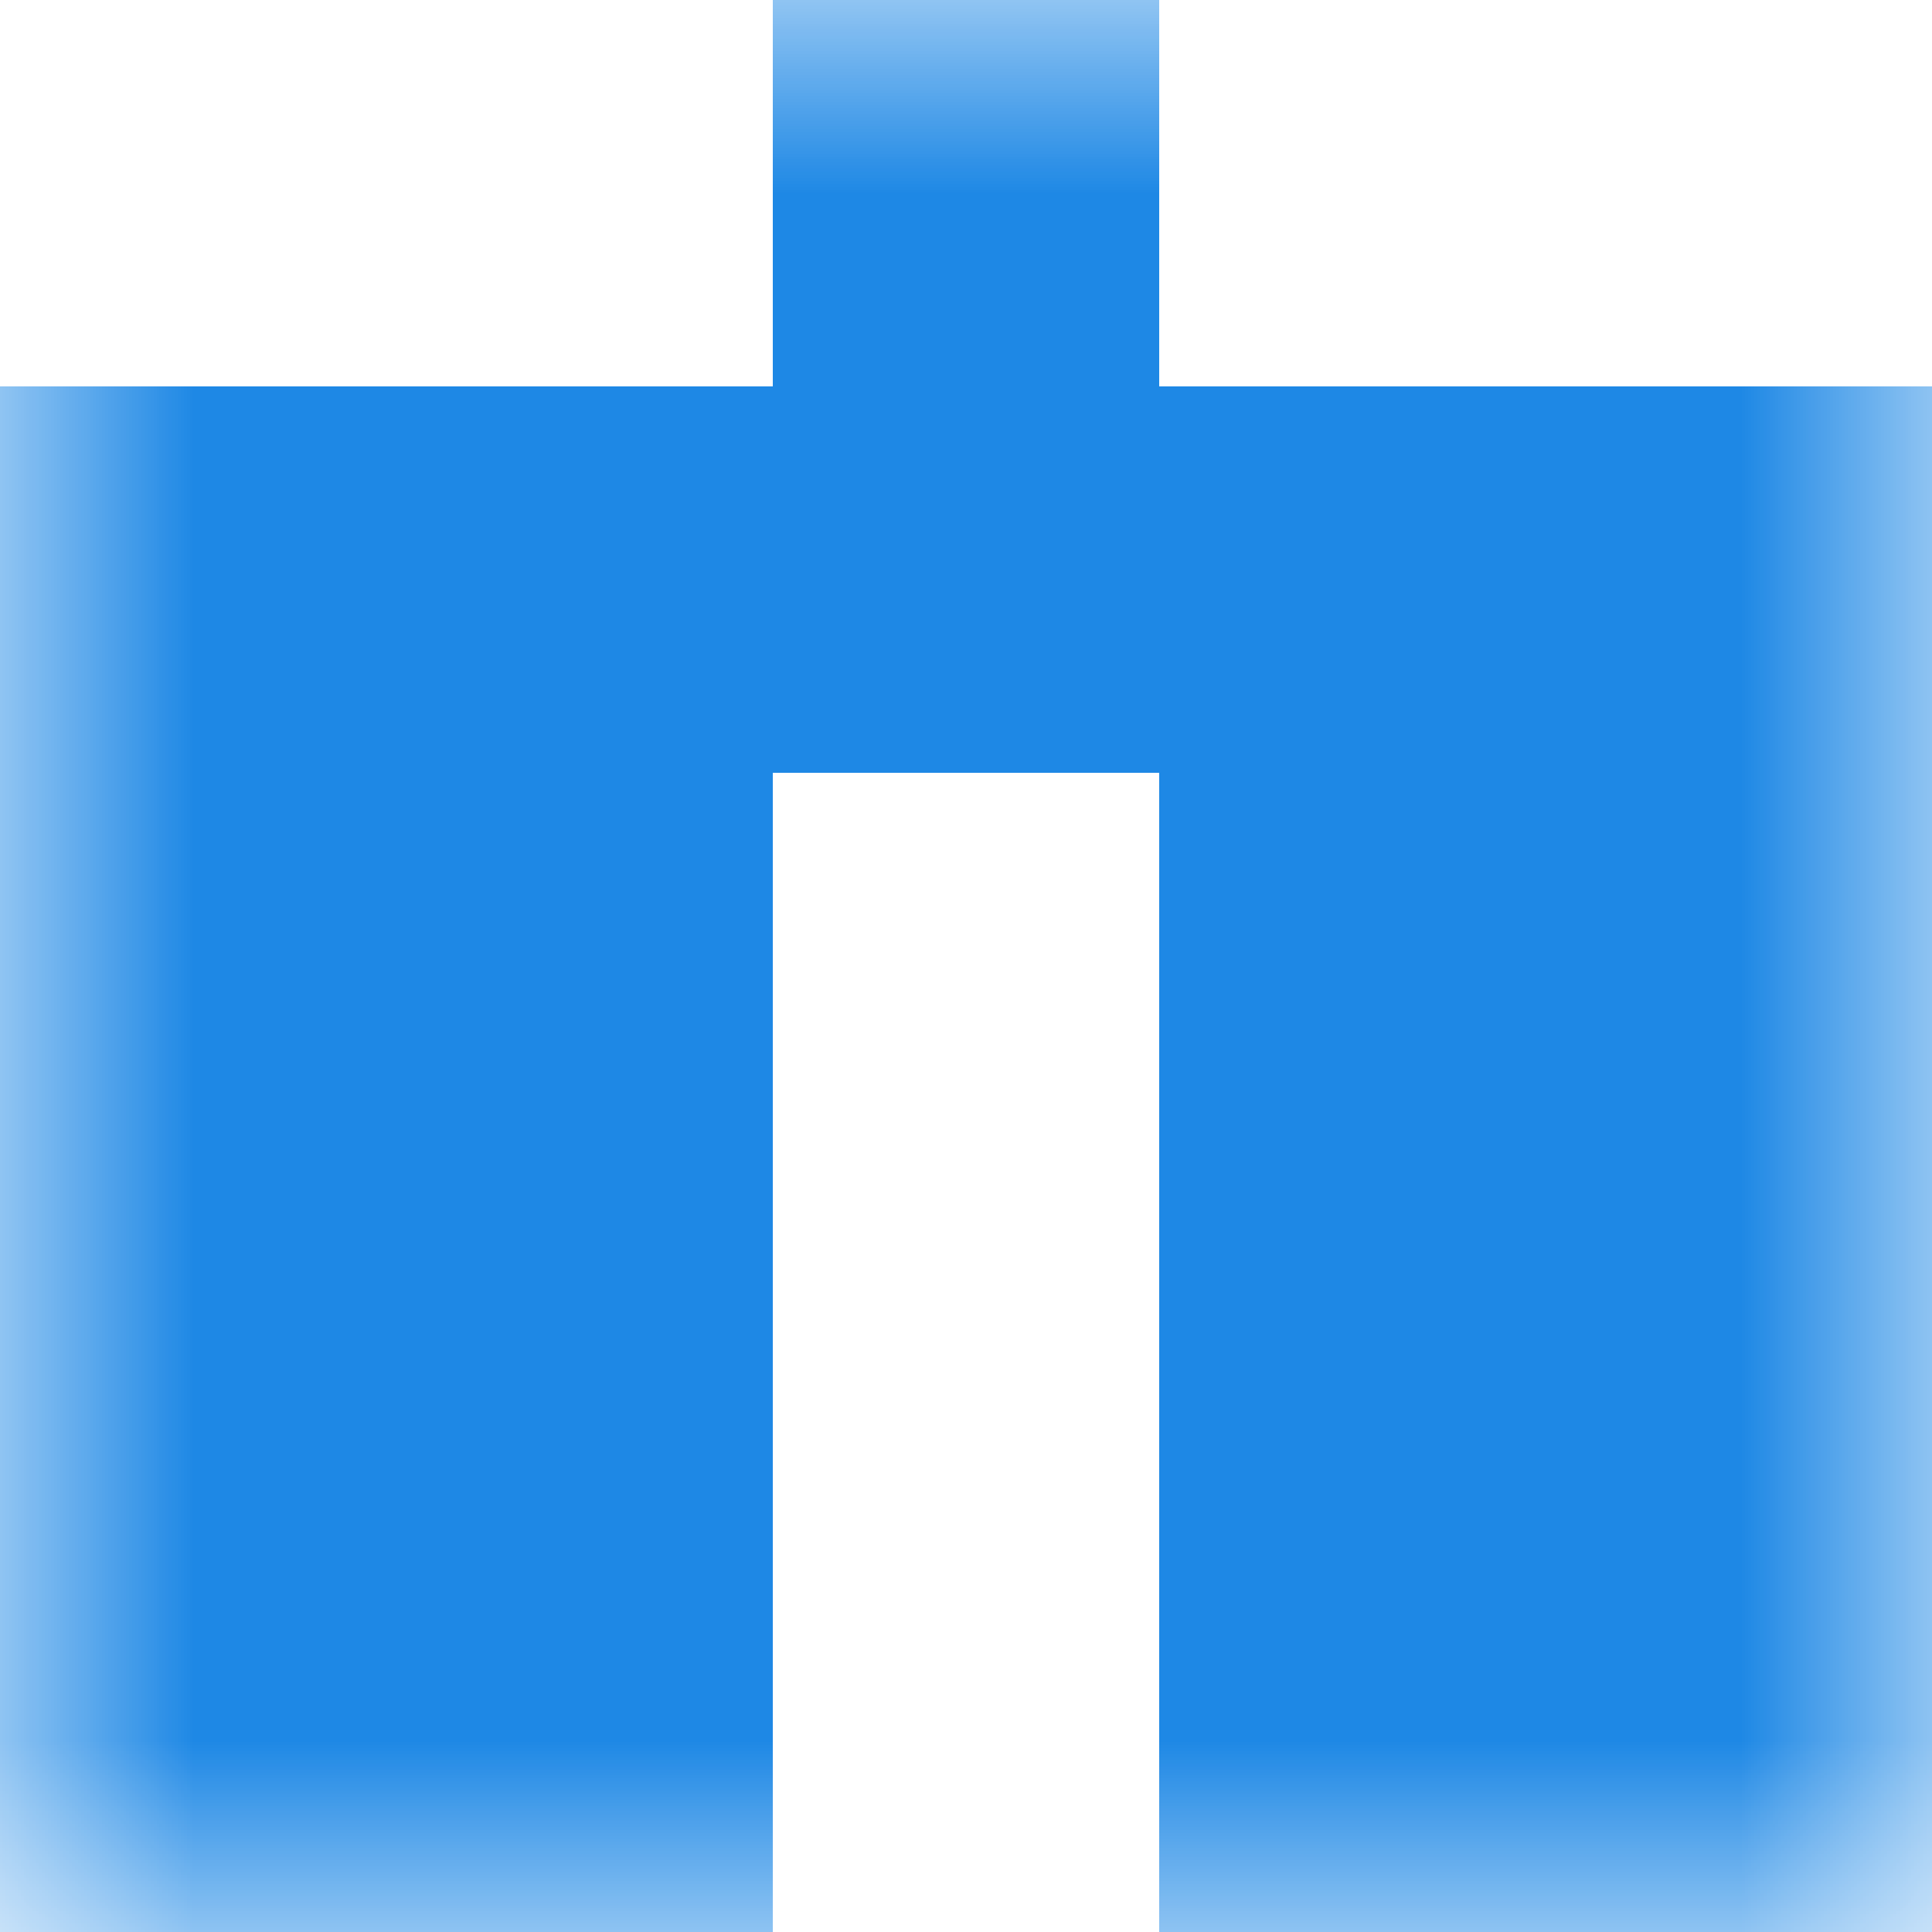
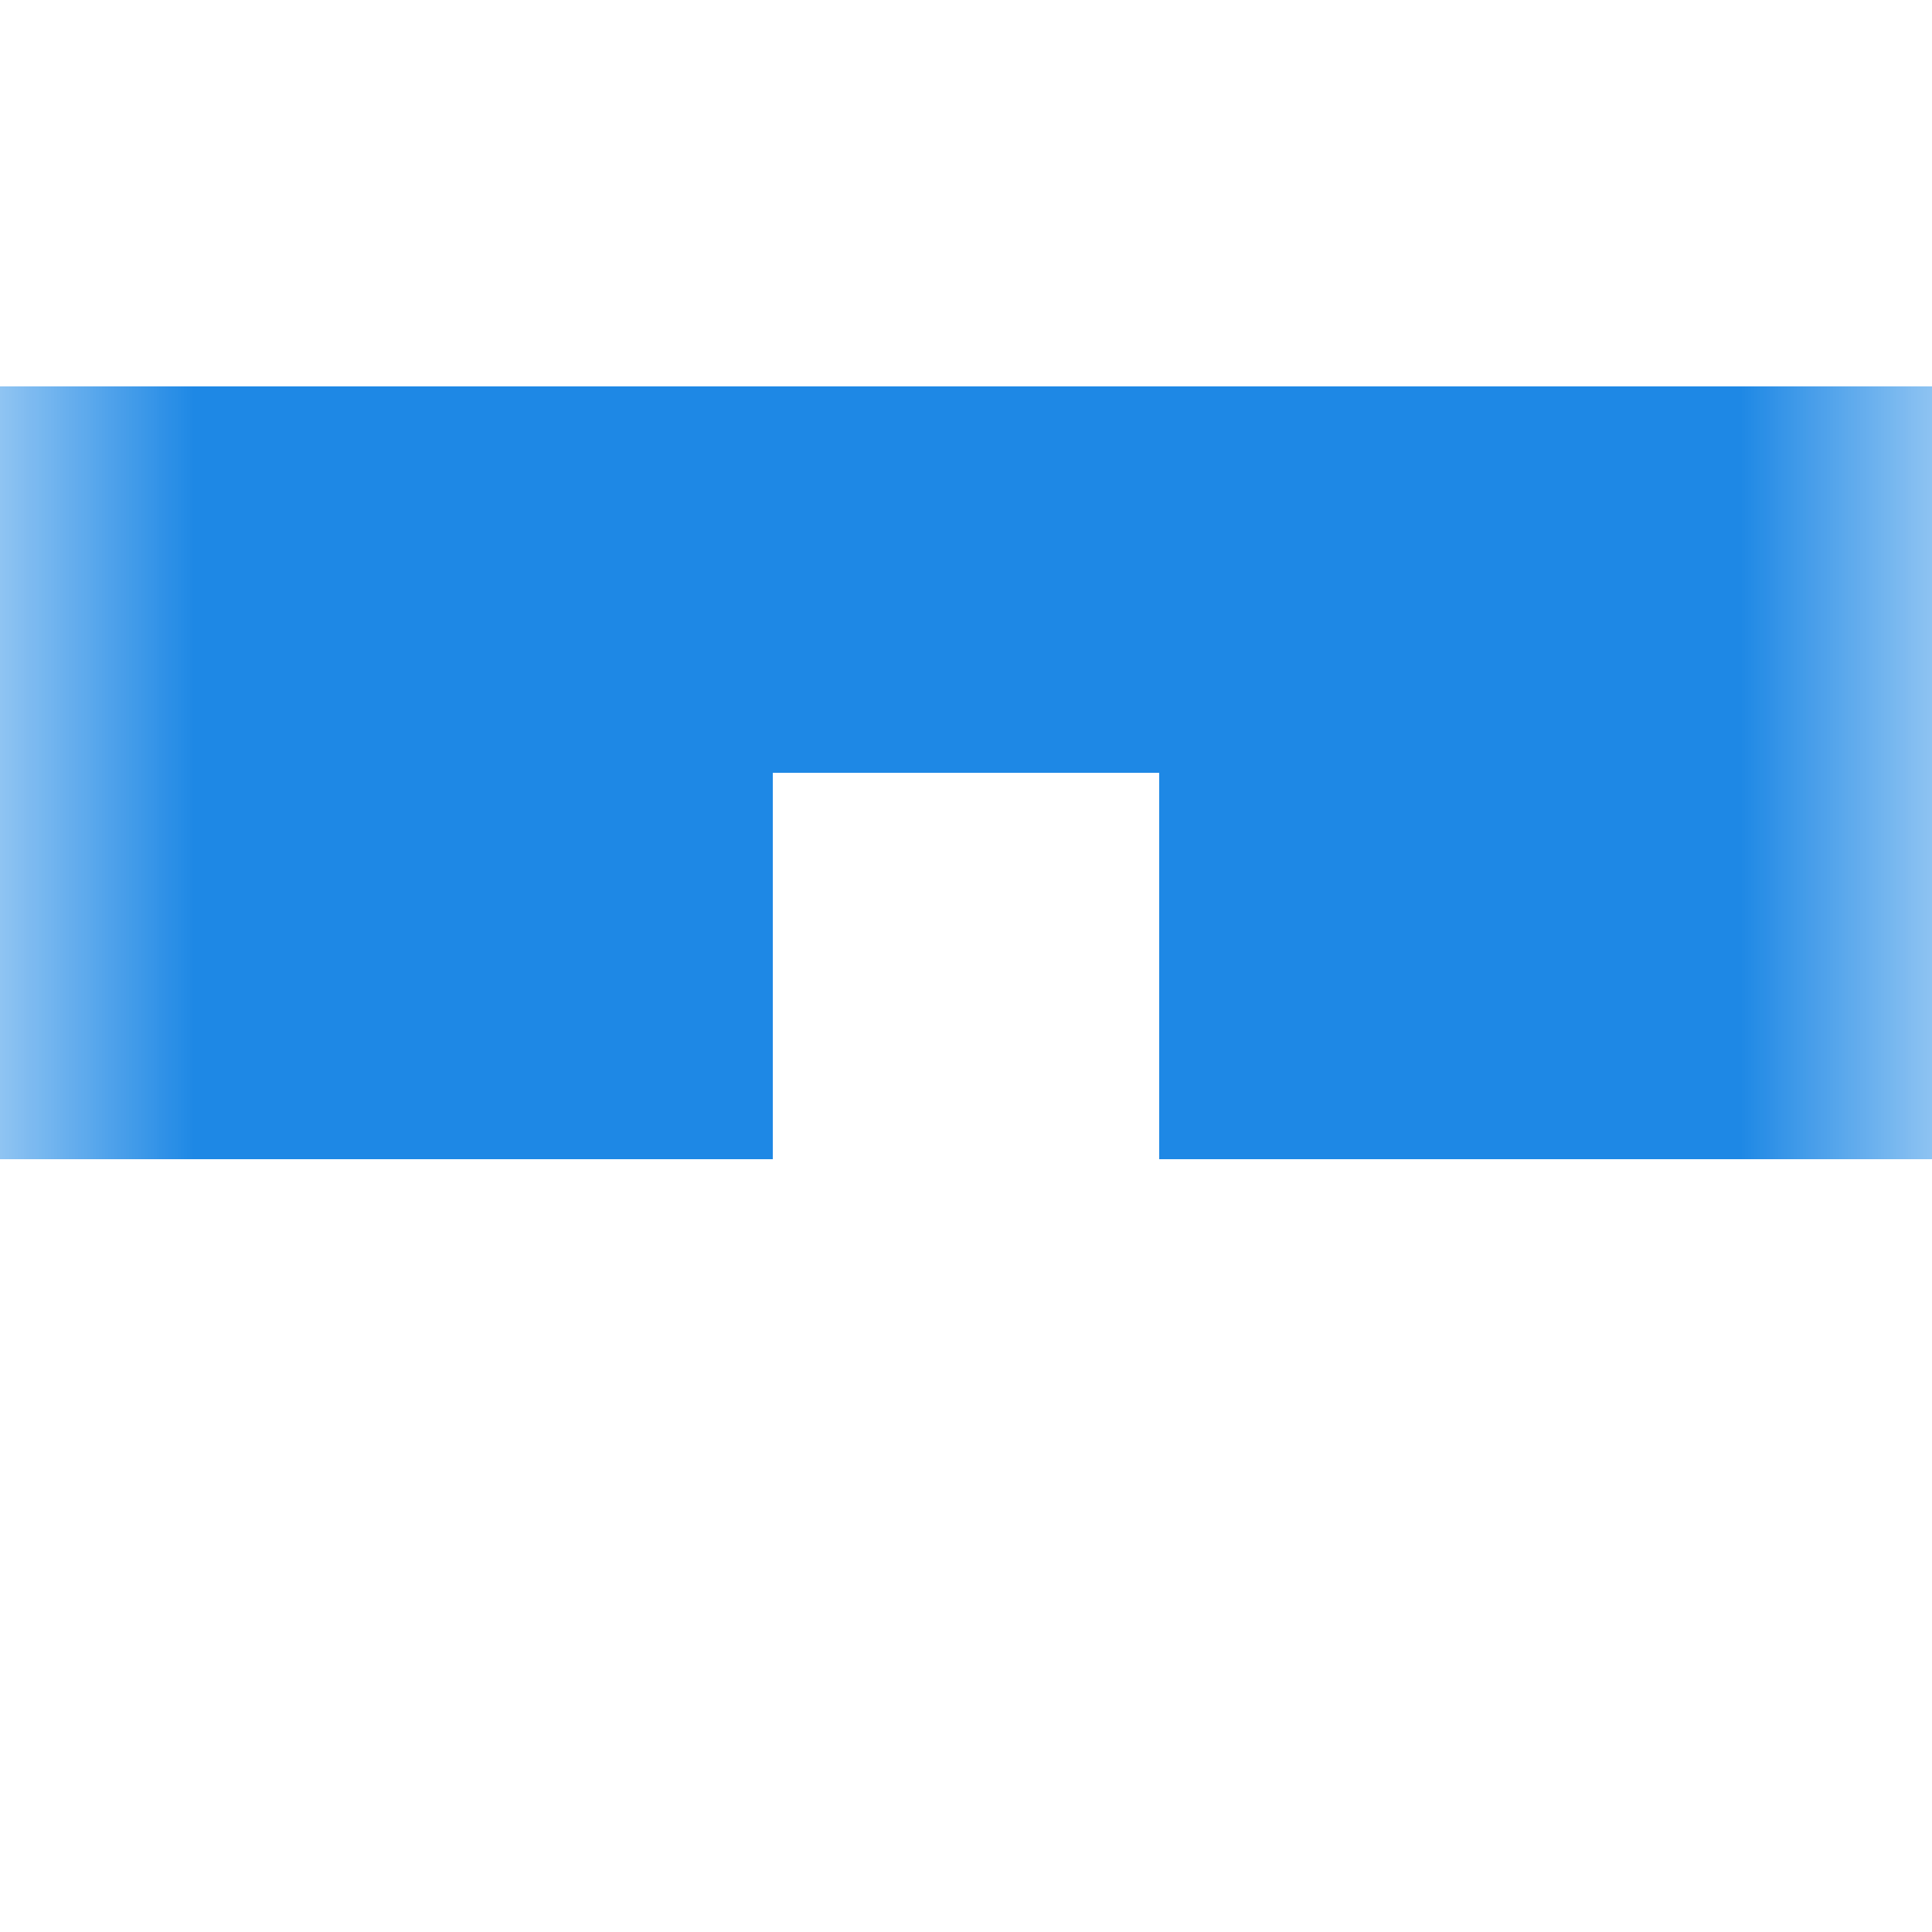
<svg xmlns="http://www.w3.org/2000/svg" viewBox="0 0 5 5" fill="none" shape-rendering="crispEdges">
  <mask id="viewboxMask">
    <rect width="5" height="5" rx="0" ry="0" x="0" y="0" fill="#fff" />
  </mask>
  <g mask="url(#viewboxMask)">
-     <path fill="#1e88e5" d="M2 0h1v1H2z" />
    <path fill="#1e88e5" d="M0 1h5v1H0z" />
    <path d="M2 2H0v1h2V2ZM5 2H3v1h2V2Z" fill="#1e88e5" />
-     <path d="M2 3H0v1h2V3ZM5 3H3v1h2V3Z" fill="#1e88e5" />
-     <path d="M2 4H0v1h2V4ZM5 4H3v1h2V4Z" fill="#1e88e5" />
  </g>
</svg>